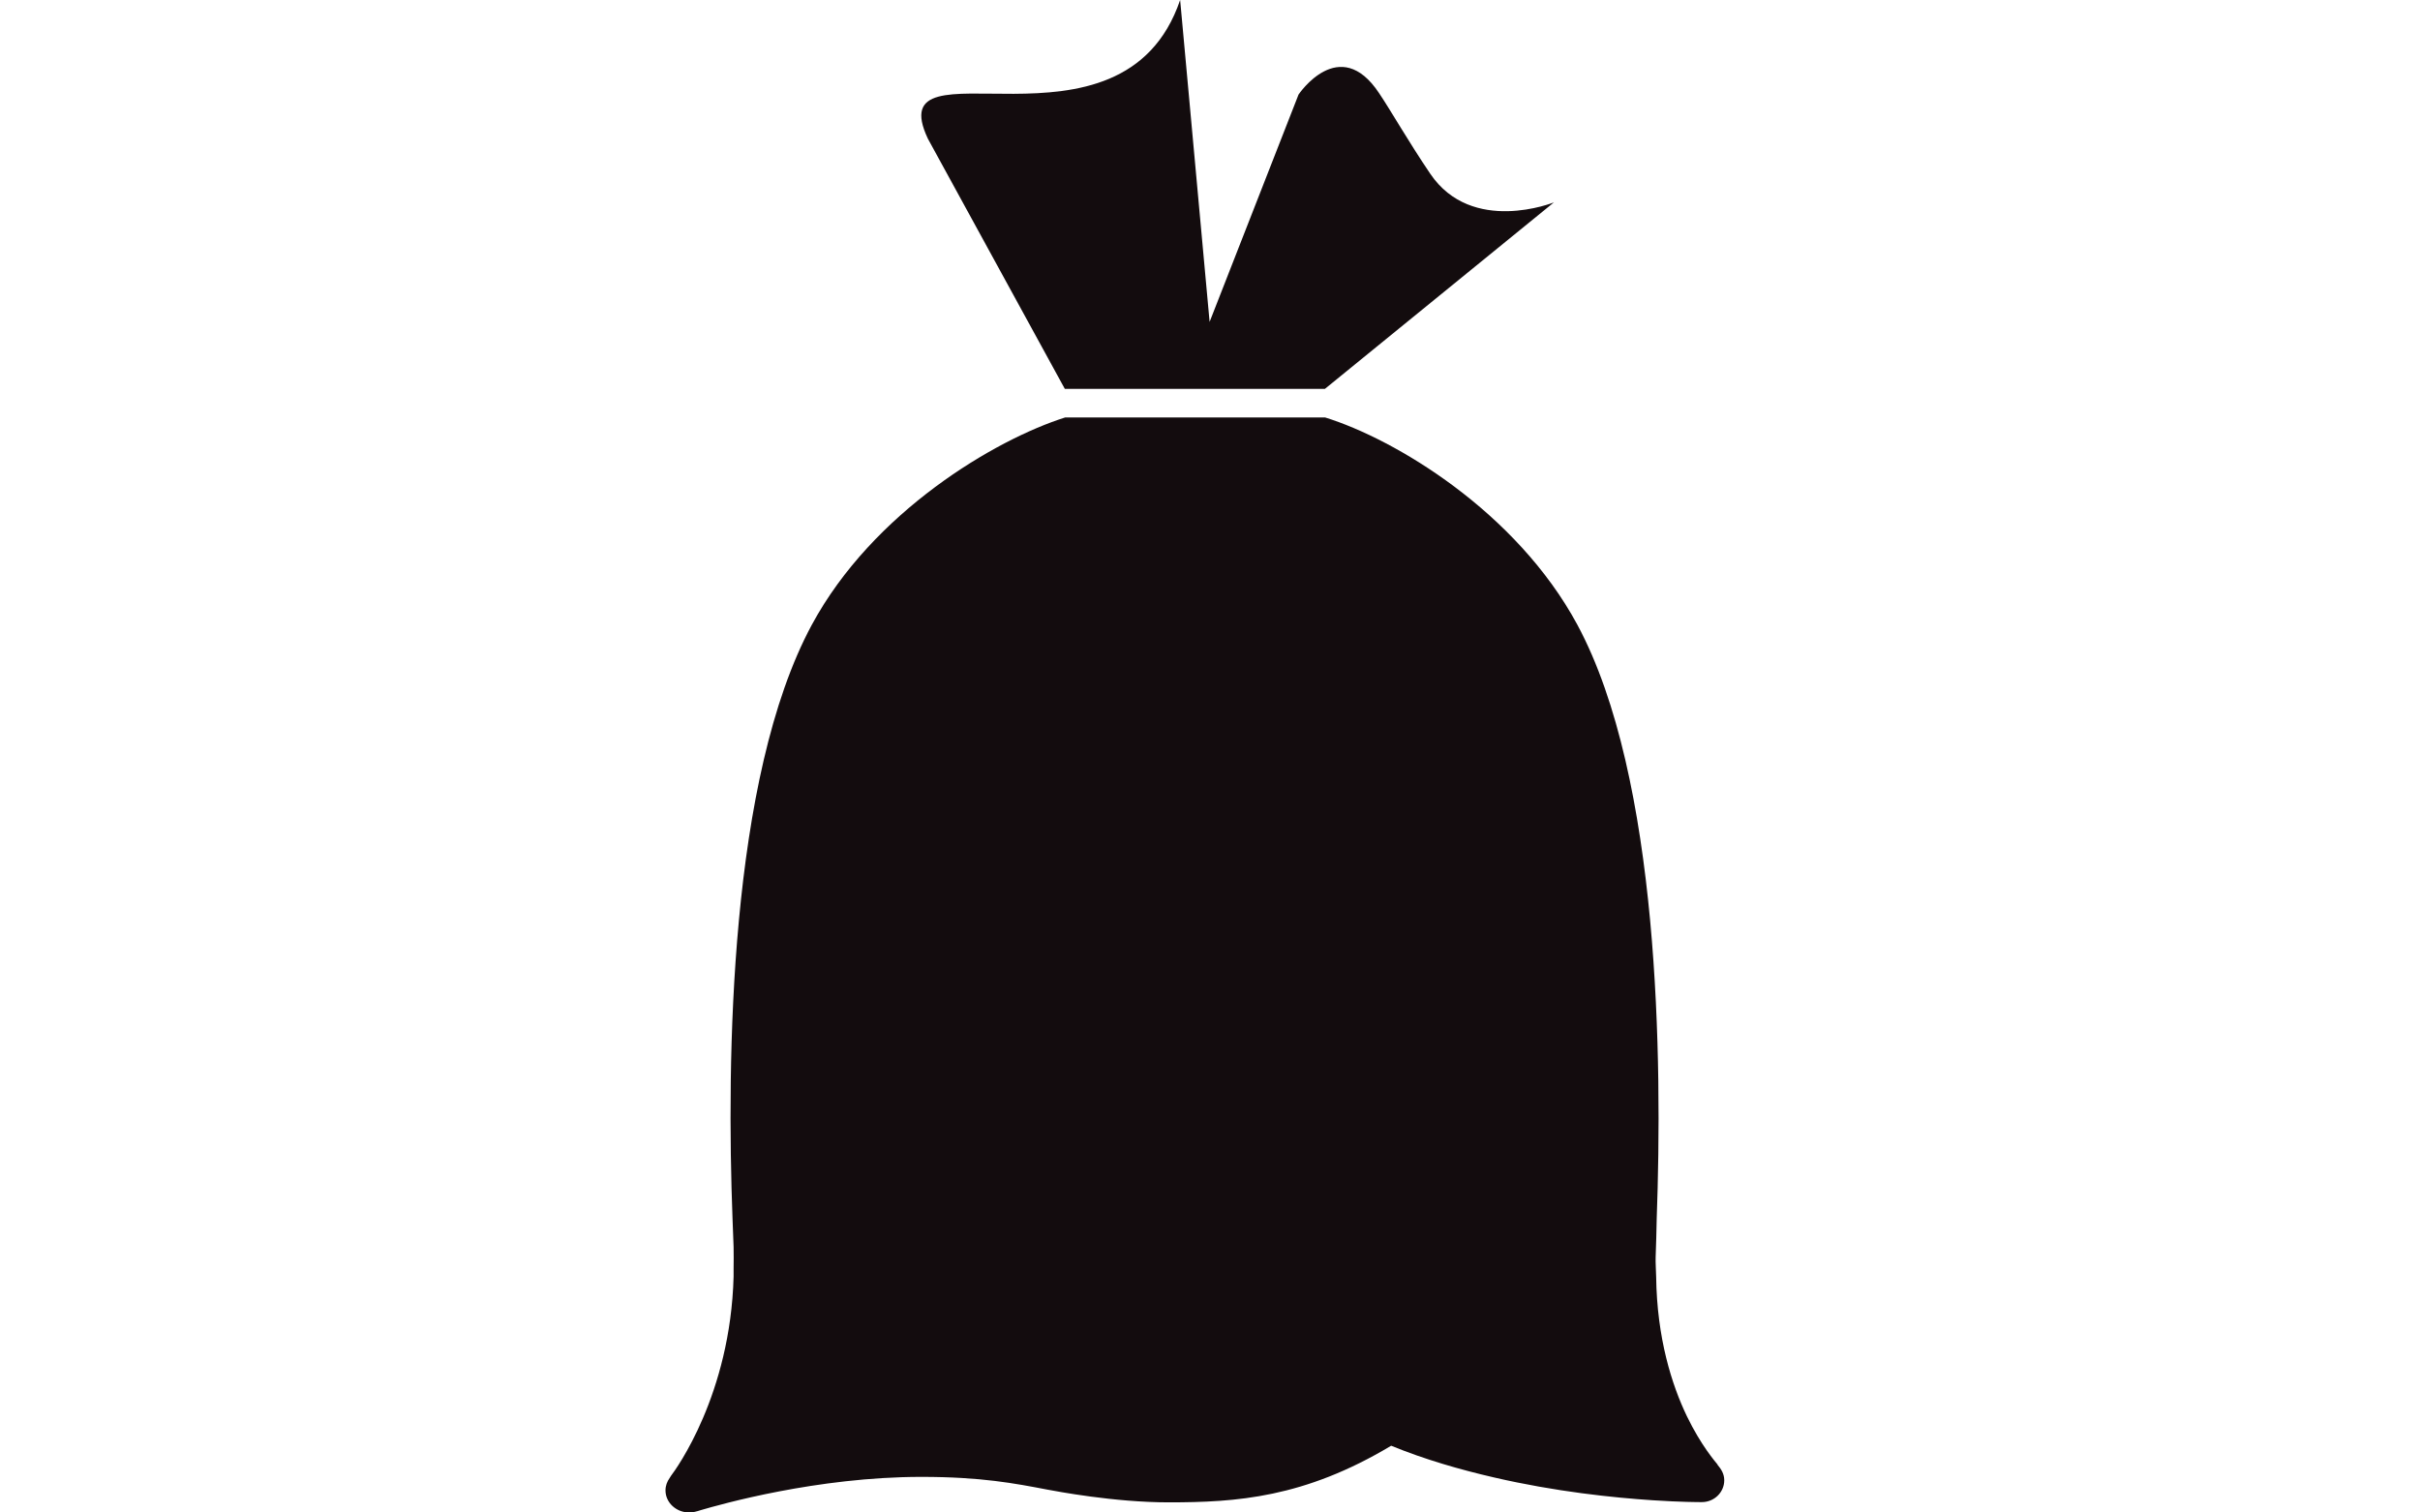
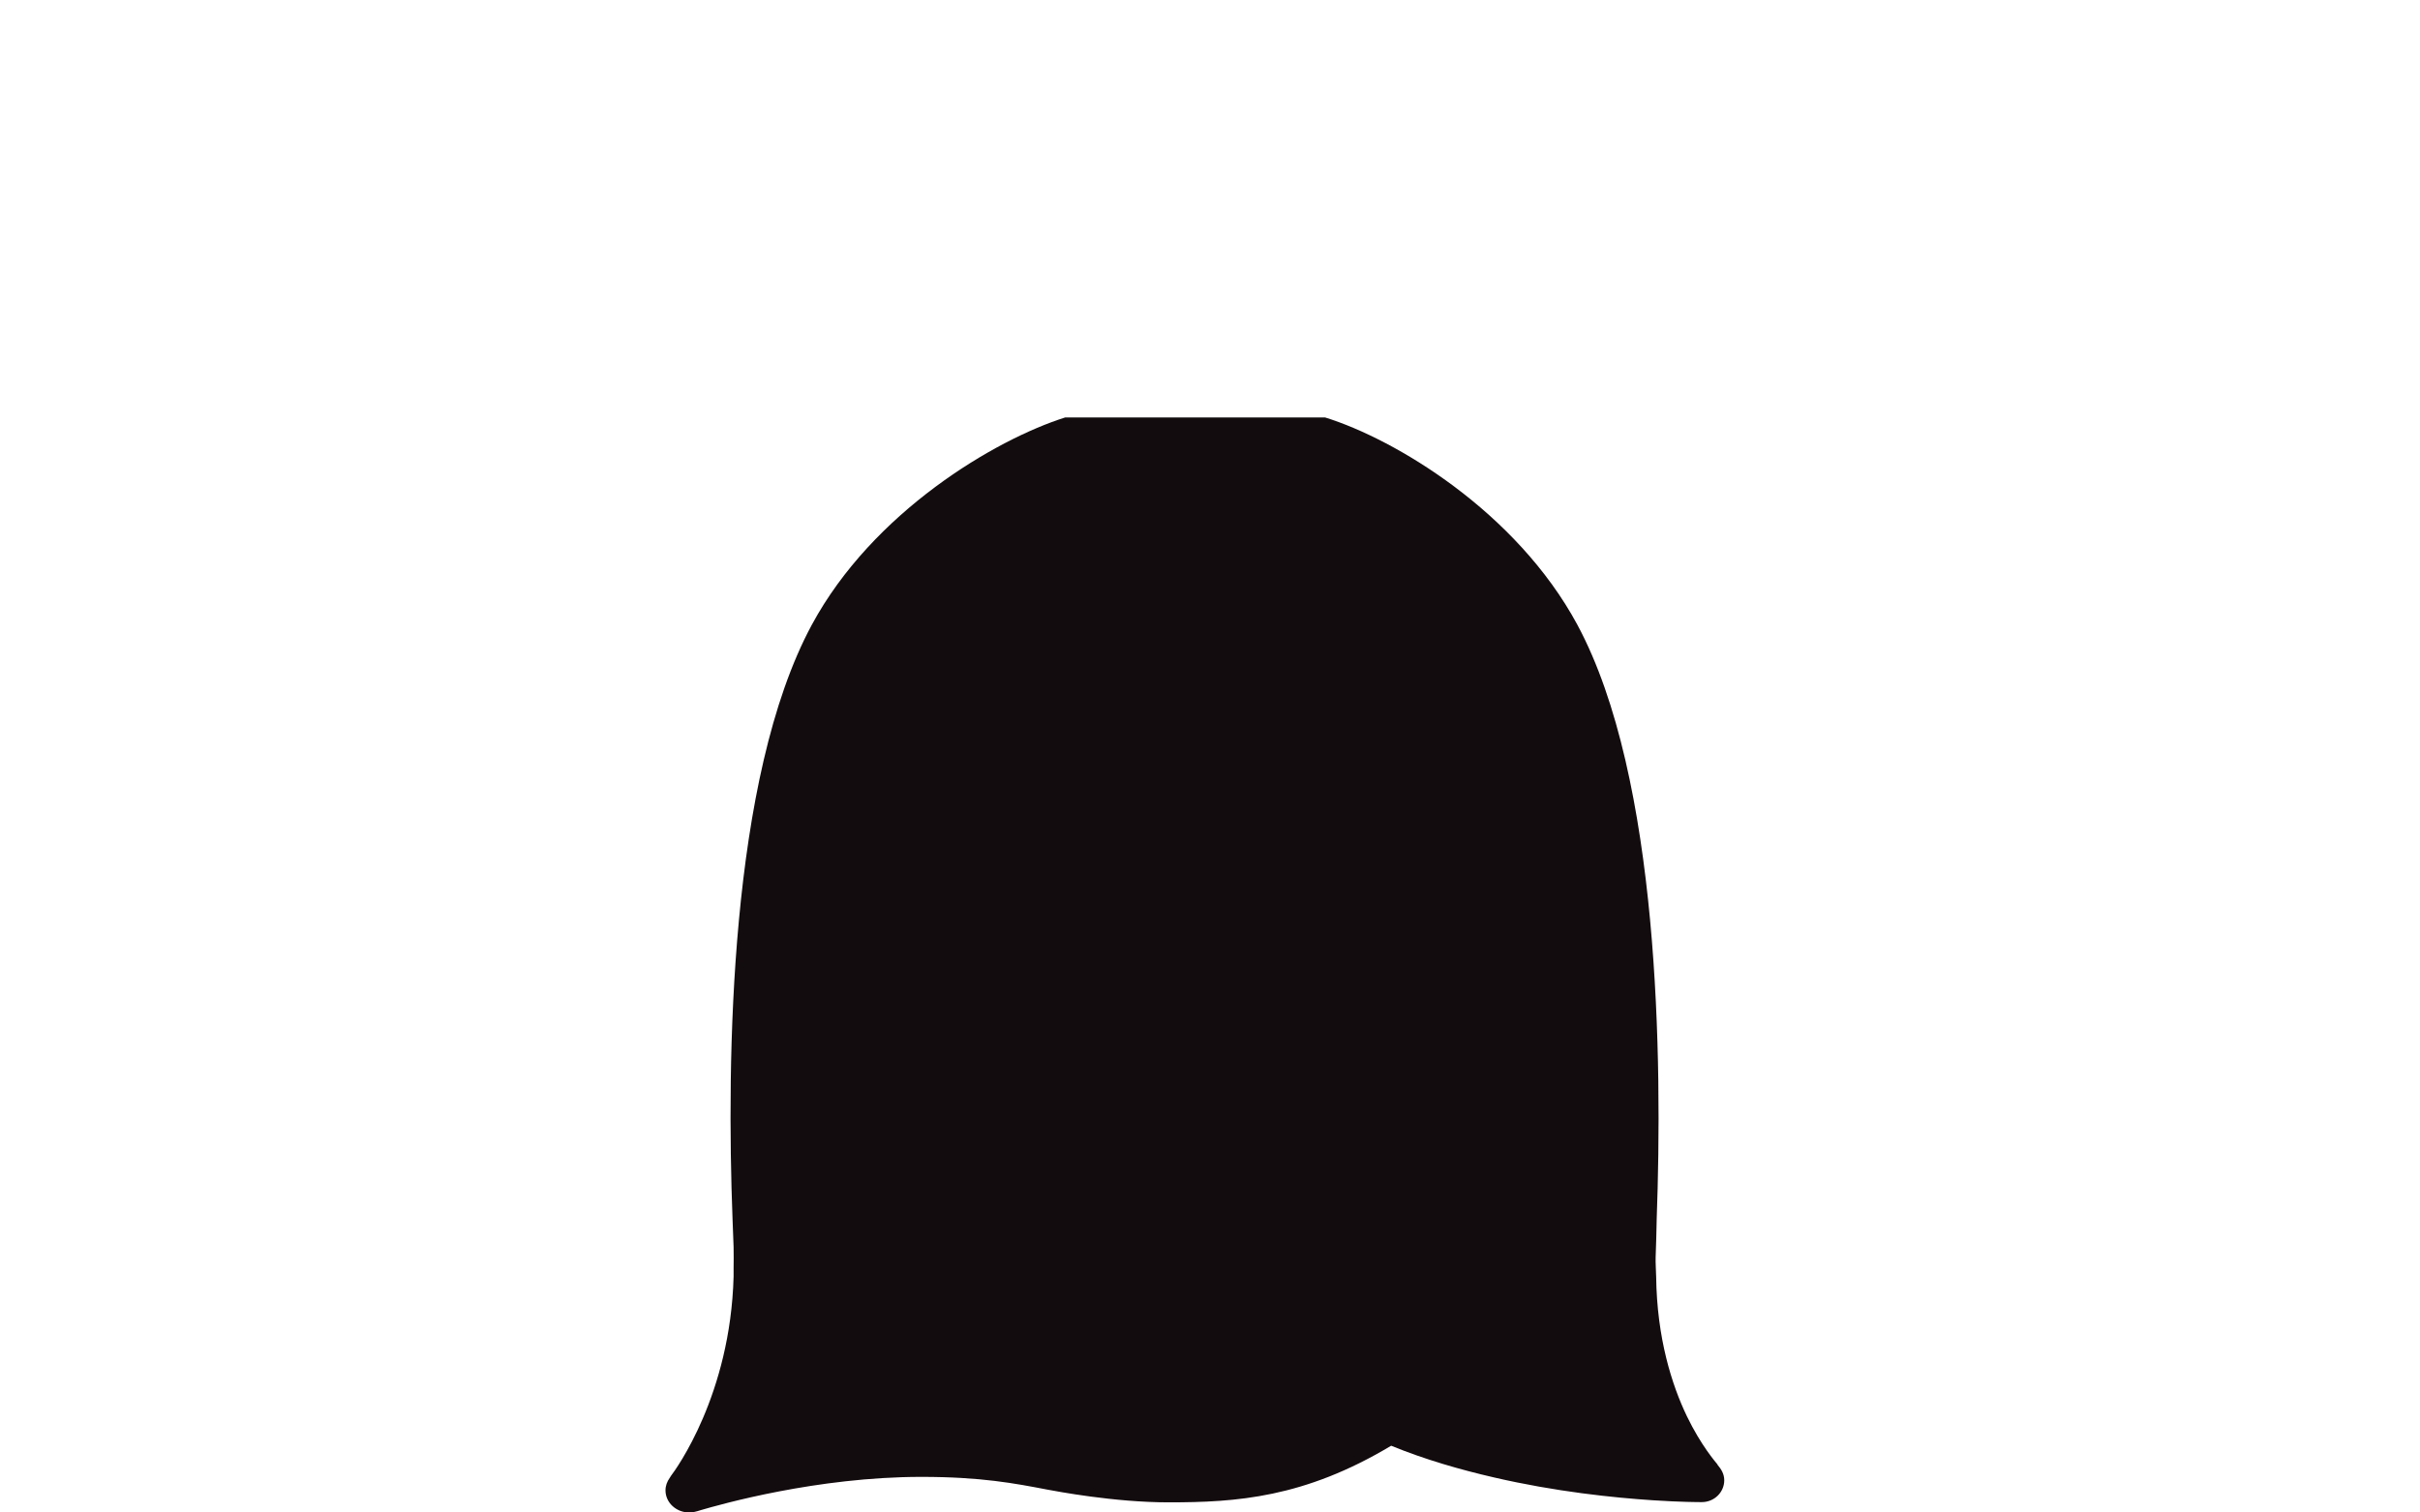
<svg xmlns="http://www.w3.org/2000/svg" width="80" height="50" viewBox="0 0 80 50" fill="none">
-   <path d="M43.798 12.856L51.369 6.69C51.369 6.69 48.661 7.781 47.282 5.745C46.549 4.663 46.006 3.701 45.592 3.083C44.281 1.099 42.927 3.126 42.927 3.126L39.987 10.641L39.013 0C37.098 5.625 29.036 1.116 30.674 4.586L35.201 12.856H43.798Z" fill="#130C0E" />
  <path d="M56.776 48.411C56.707 48.325 56.233 47.784 55.767 46.822C55.267 45.783 54.775 44.237 54.749 42.211C54.749 42.116 54.724 41.695 54.732 41.566C54.749 41.137 54.758 40.716 54.767 40.295C54.956 35.074 54.87 25.721 52.145 20.655C50.119 16.902 46.109 14.514 43.807 13.801H35.21C32.899 14.531 28.855 16.919 26.837 20.655C24.104 25.721 24.018 35.074 24.216 40.295L24.251 41.223C24.259 41.472 24.251 41.704 24.251 41.944C24.251 42.03 24.251 42.116 24.251 42.202C24.147 46.11 22.345 48.574 22.181 48.789L22.138 48.858C22.052 48.978 22 49.115 22 49.27C22 49.674 22.354 50 22.785 50C22.905 50 23.035 49.966 23.164 49.923C23.811 49.734 27.01 48.823 30.459 48.823C32.442 48.823 33.546 49.038 34.624 49.244C34.908 49.296 36.823 49.665 38.633 49.665C40.867 49.665 43.109 49.519 45.989 47.793C47.101 48.248 48.265 48.583 49.386 48.841C51.421 49.313 53.344 49.511 54.637 49.596C55.56 49.657 56.164 49.657 56.25 49.657H56.258C56.672 49.657 57 49.33 57 48.935C57 48.729 56.905 48.574 56.776 48.42" fill="#130C0E" />
</svg>